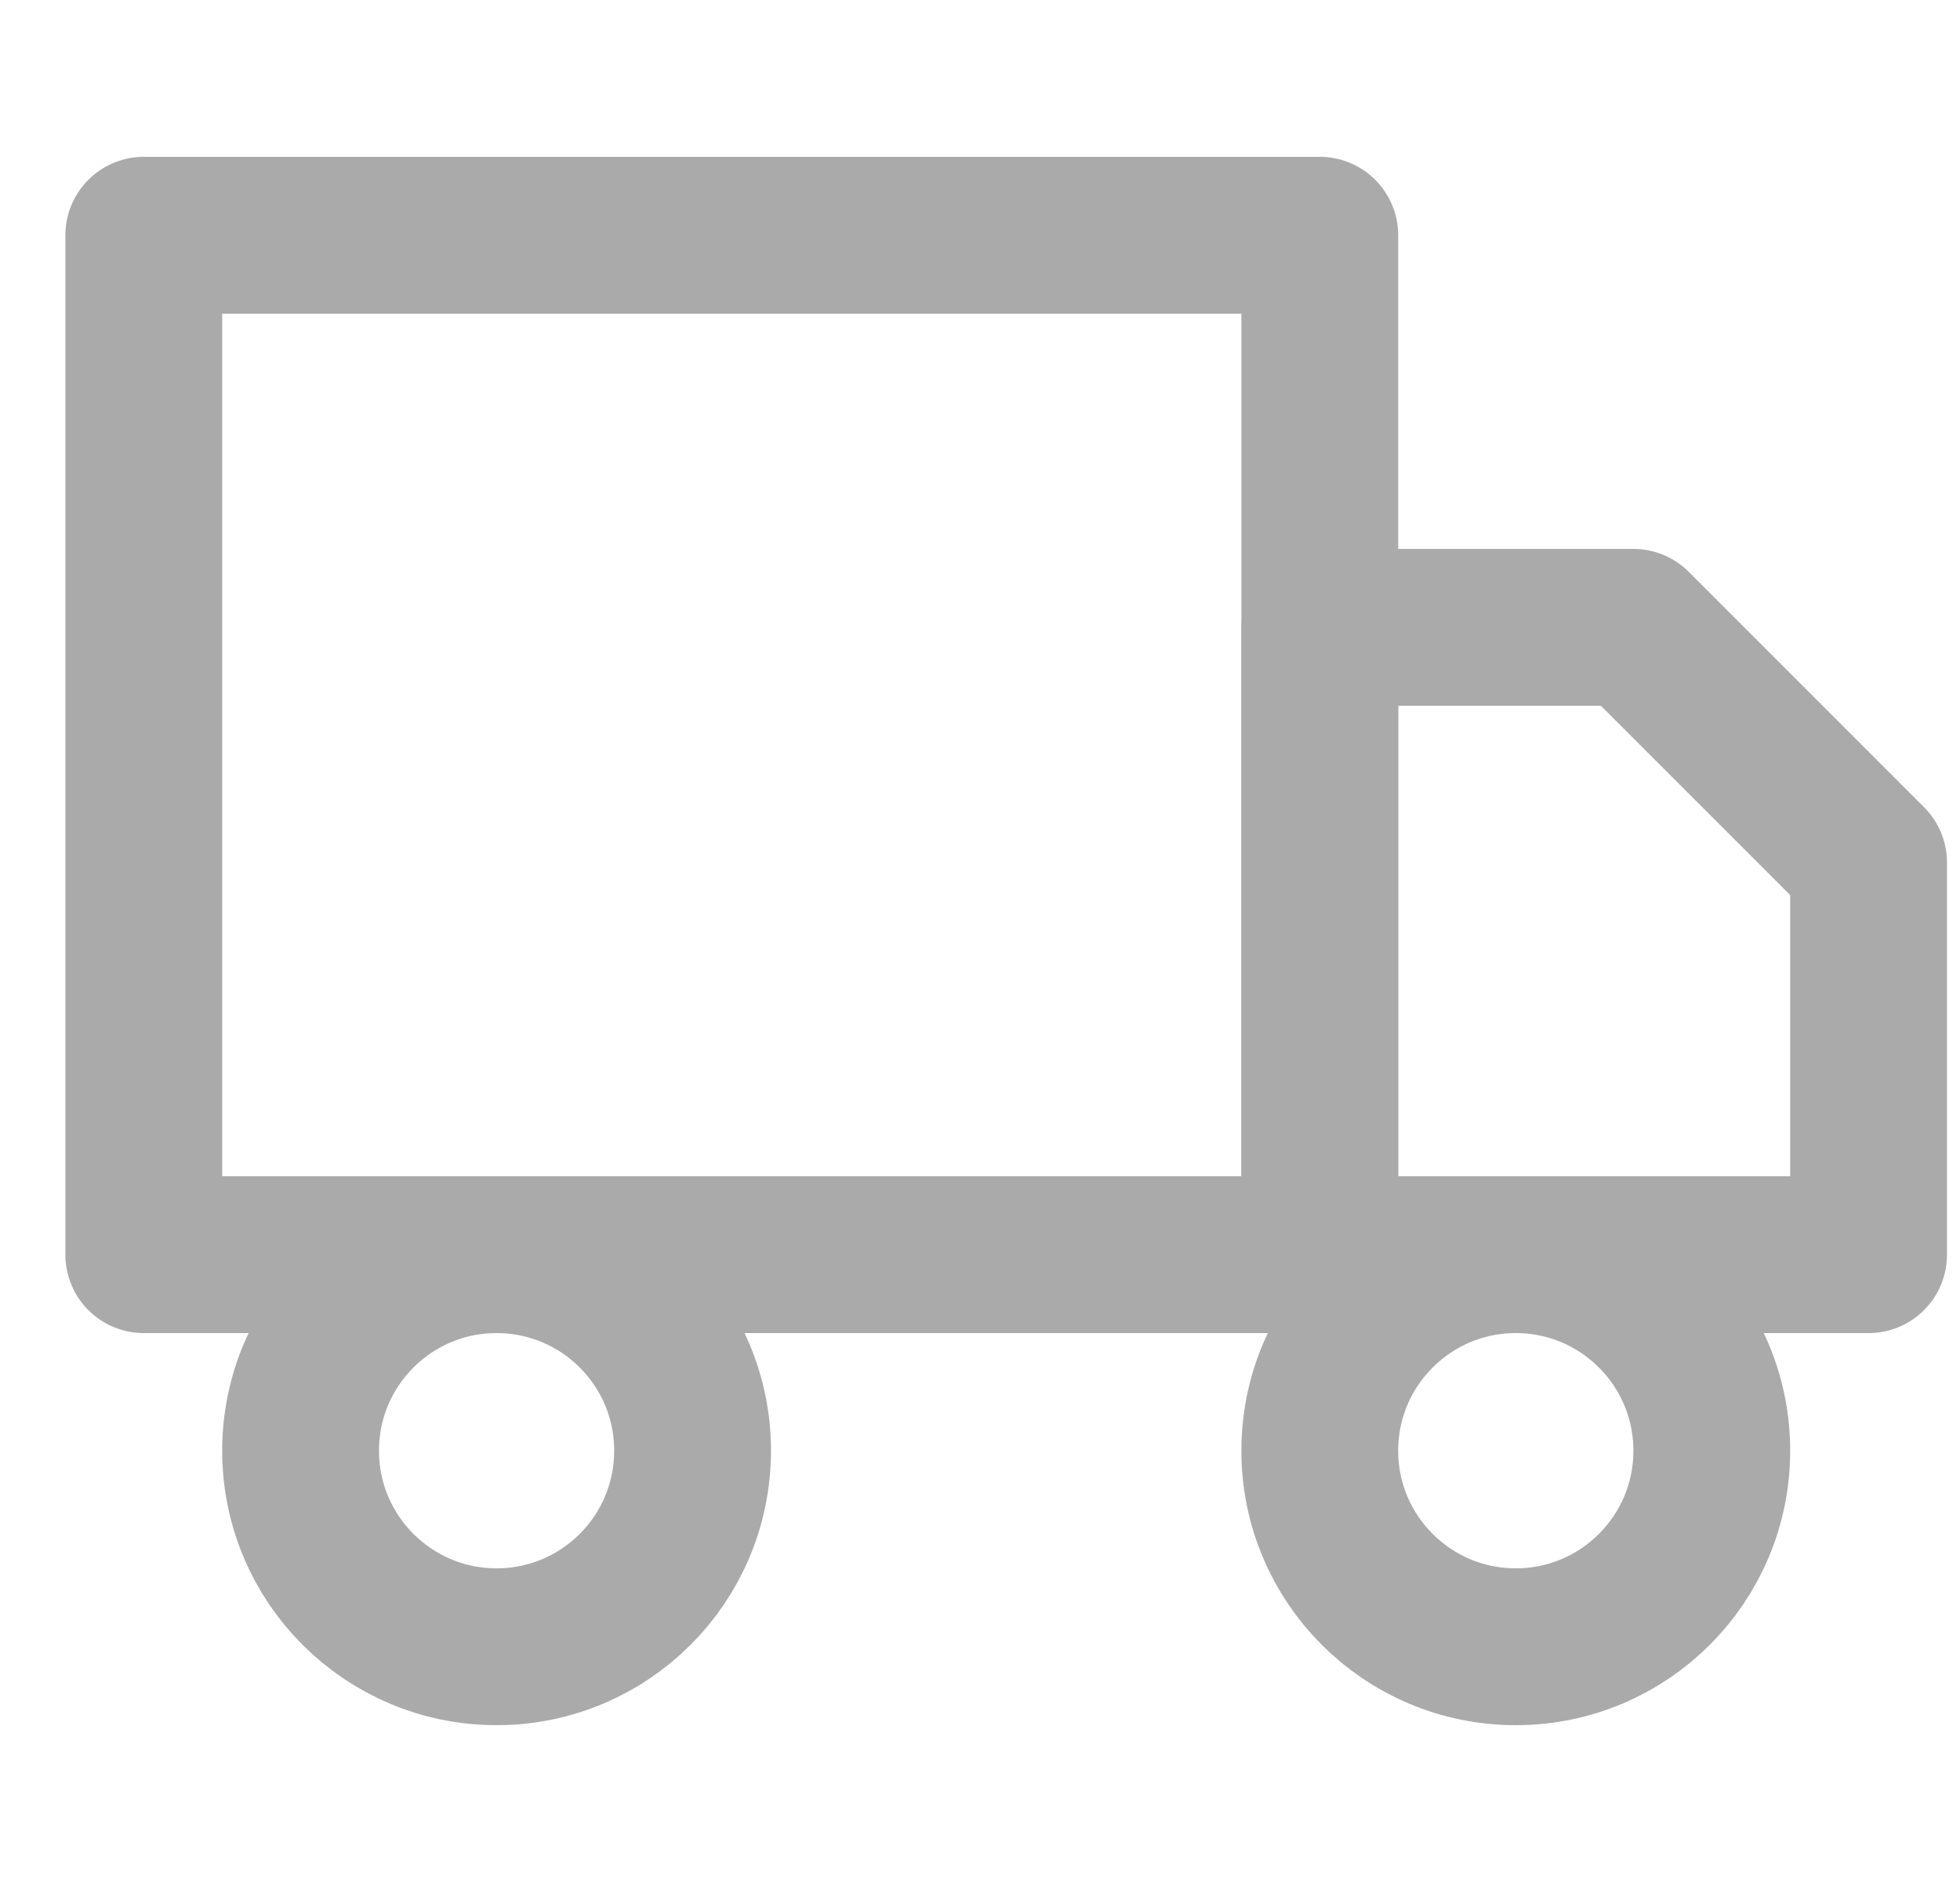
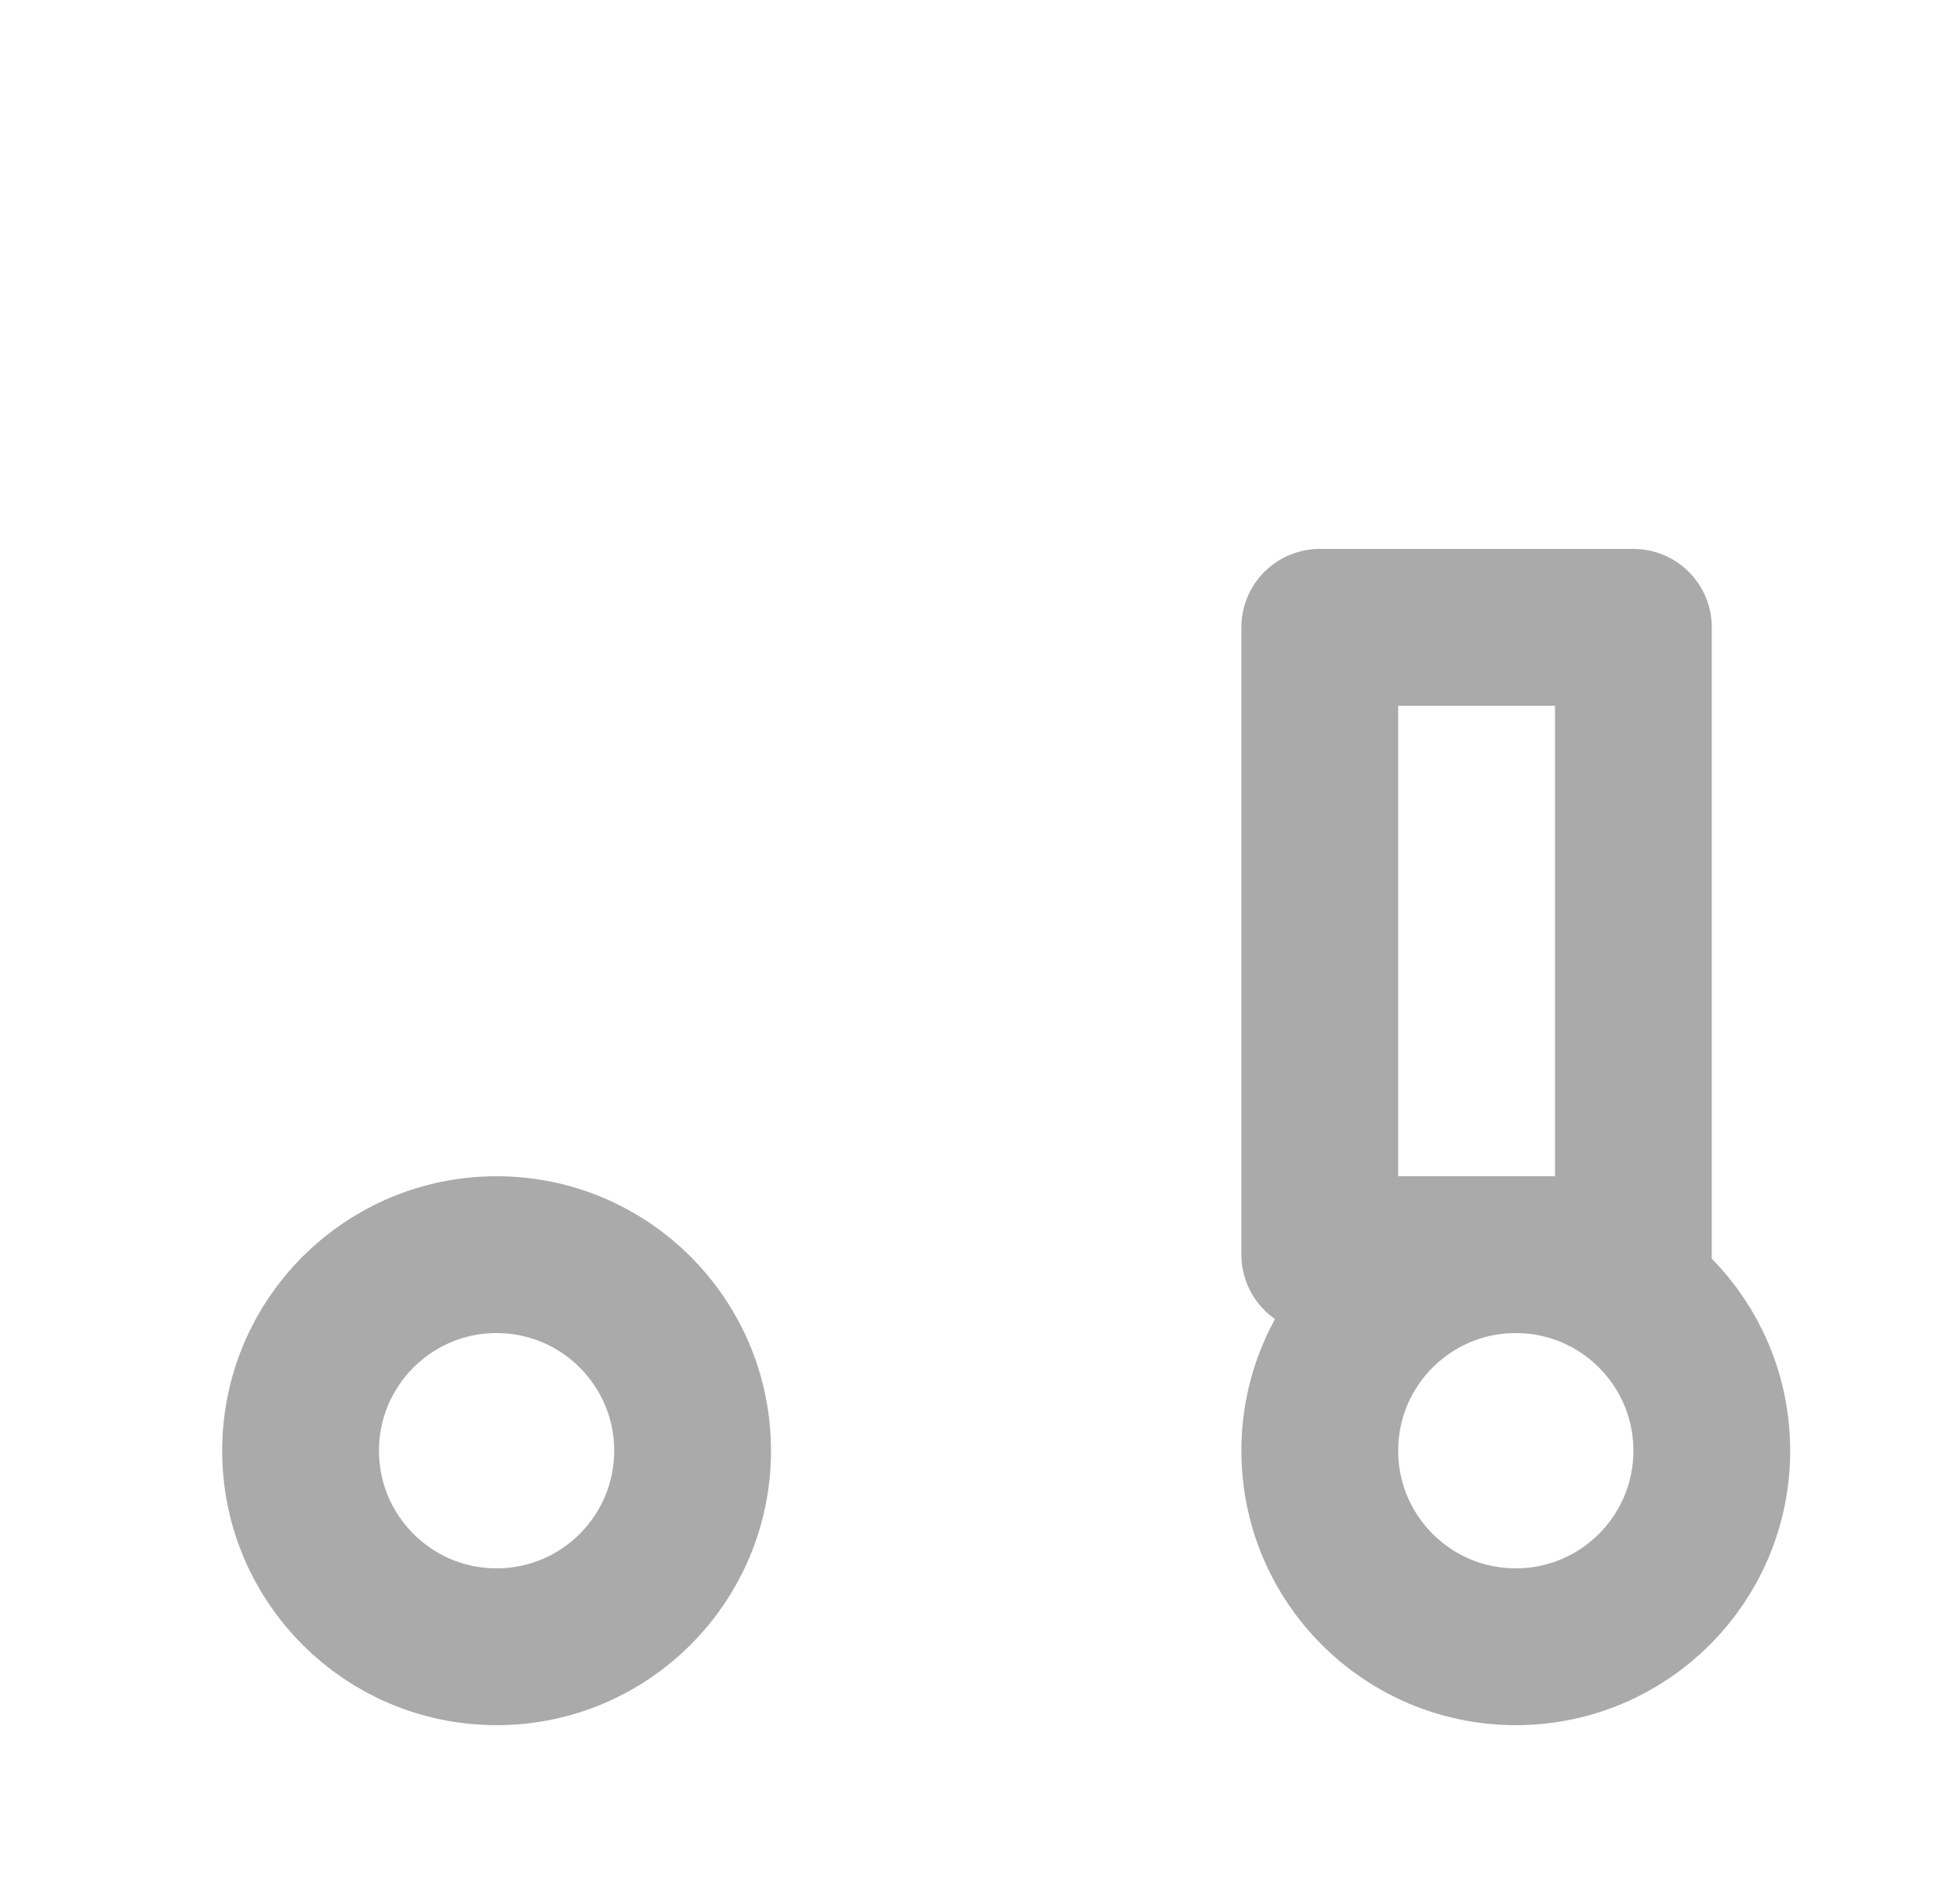
<svg xmlns="http://www.w3.org/2000/svg" width="25" height="24" viewBox="0 0 25 24" fill="none">
  <g clip-path="url(#clip0_1549_413)">
-     <path d="M16.834 3H1.834V16H16.834V3Z" stroke="#AAAAAA" stroke-width="2" stroke-linecap="round" stroke-linejoin="round" />
-     <path d="M16.834 8H20.834L23.834 11V16H16.834V8Z" stroke="#AAAAAA" stroke-width="2" stroke-linecap="round" stroke-linejoin="round" />
+     <path d="M16.834 8H20.834V16H16.834V8Z" stroke="#AAAAAA" stroke-width="2" stroke-linecap="round" stroke-linejoin="round" />
    <path d="M6.334 21C7.715 21 8.834 19.881 8.834 18.5C8.834 17.119 7.715 16 6.334 16C4.953 16 3.834 17.119 3.834 18.5C3.834 19.881 4.953 21 6.334 21Z" stroke="#AAAAAA" stroke-width="2" stroke-linecap="round" stroke-linejoin="round" />
    <path d="M19.334 21C20.715 21 21.834 19.881 21.834 18.5C21.834 17.119 20.715 16 19.334 16C17.953 16 16.834 17.119 16.834 18.5C16.834 19.881 17.953 21 19.334 21Z" stroke="#AAAAAA" stroke-width="2" stroke-linecap="round" stroke-linejoin="round" />
  </g>
  <defs>
    <clipPath id="clip0_1549_413">
      <rect width="24" height="24" fill="white" transform="translate(0.834)" />
    </clipPath>
  </defs>
</svg>